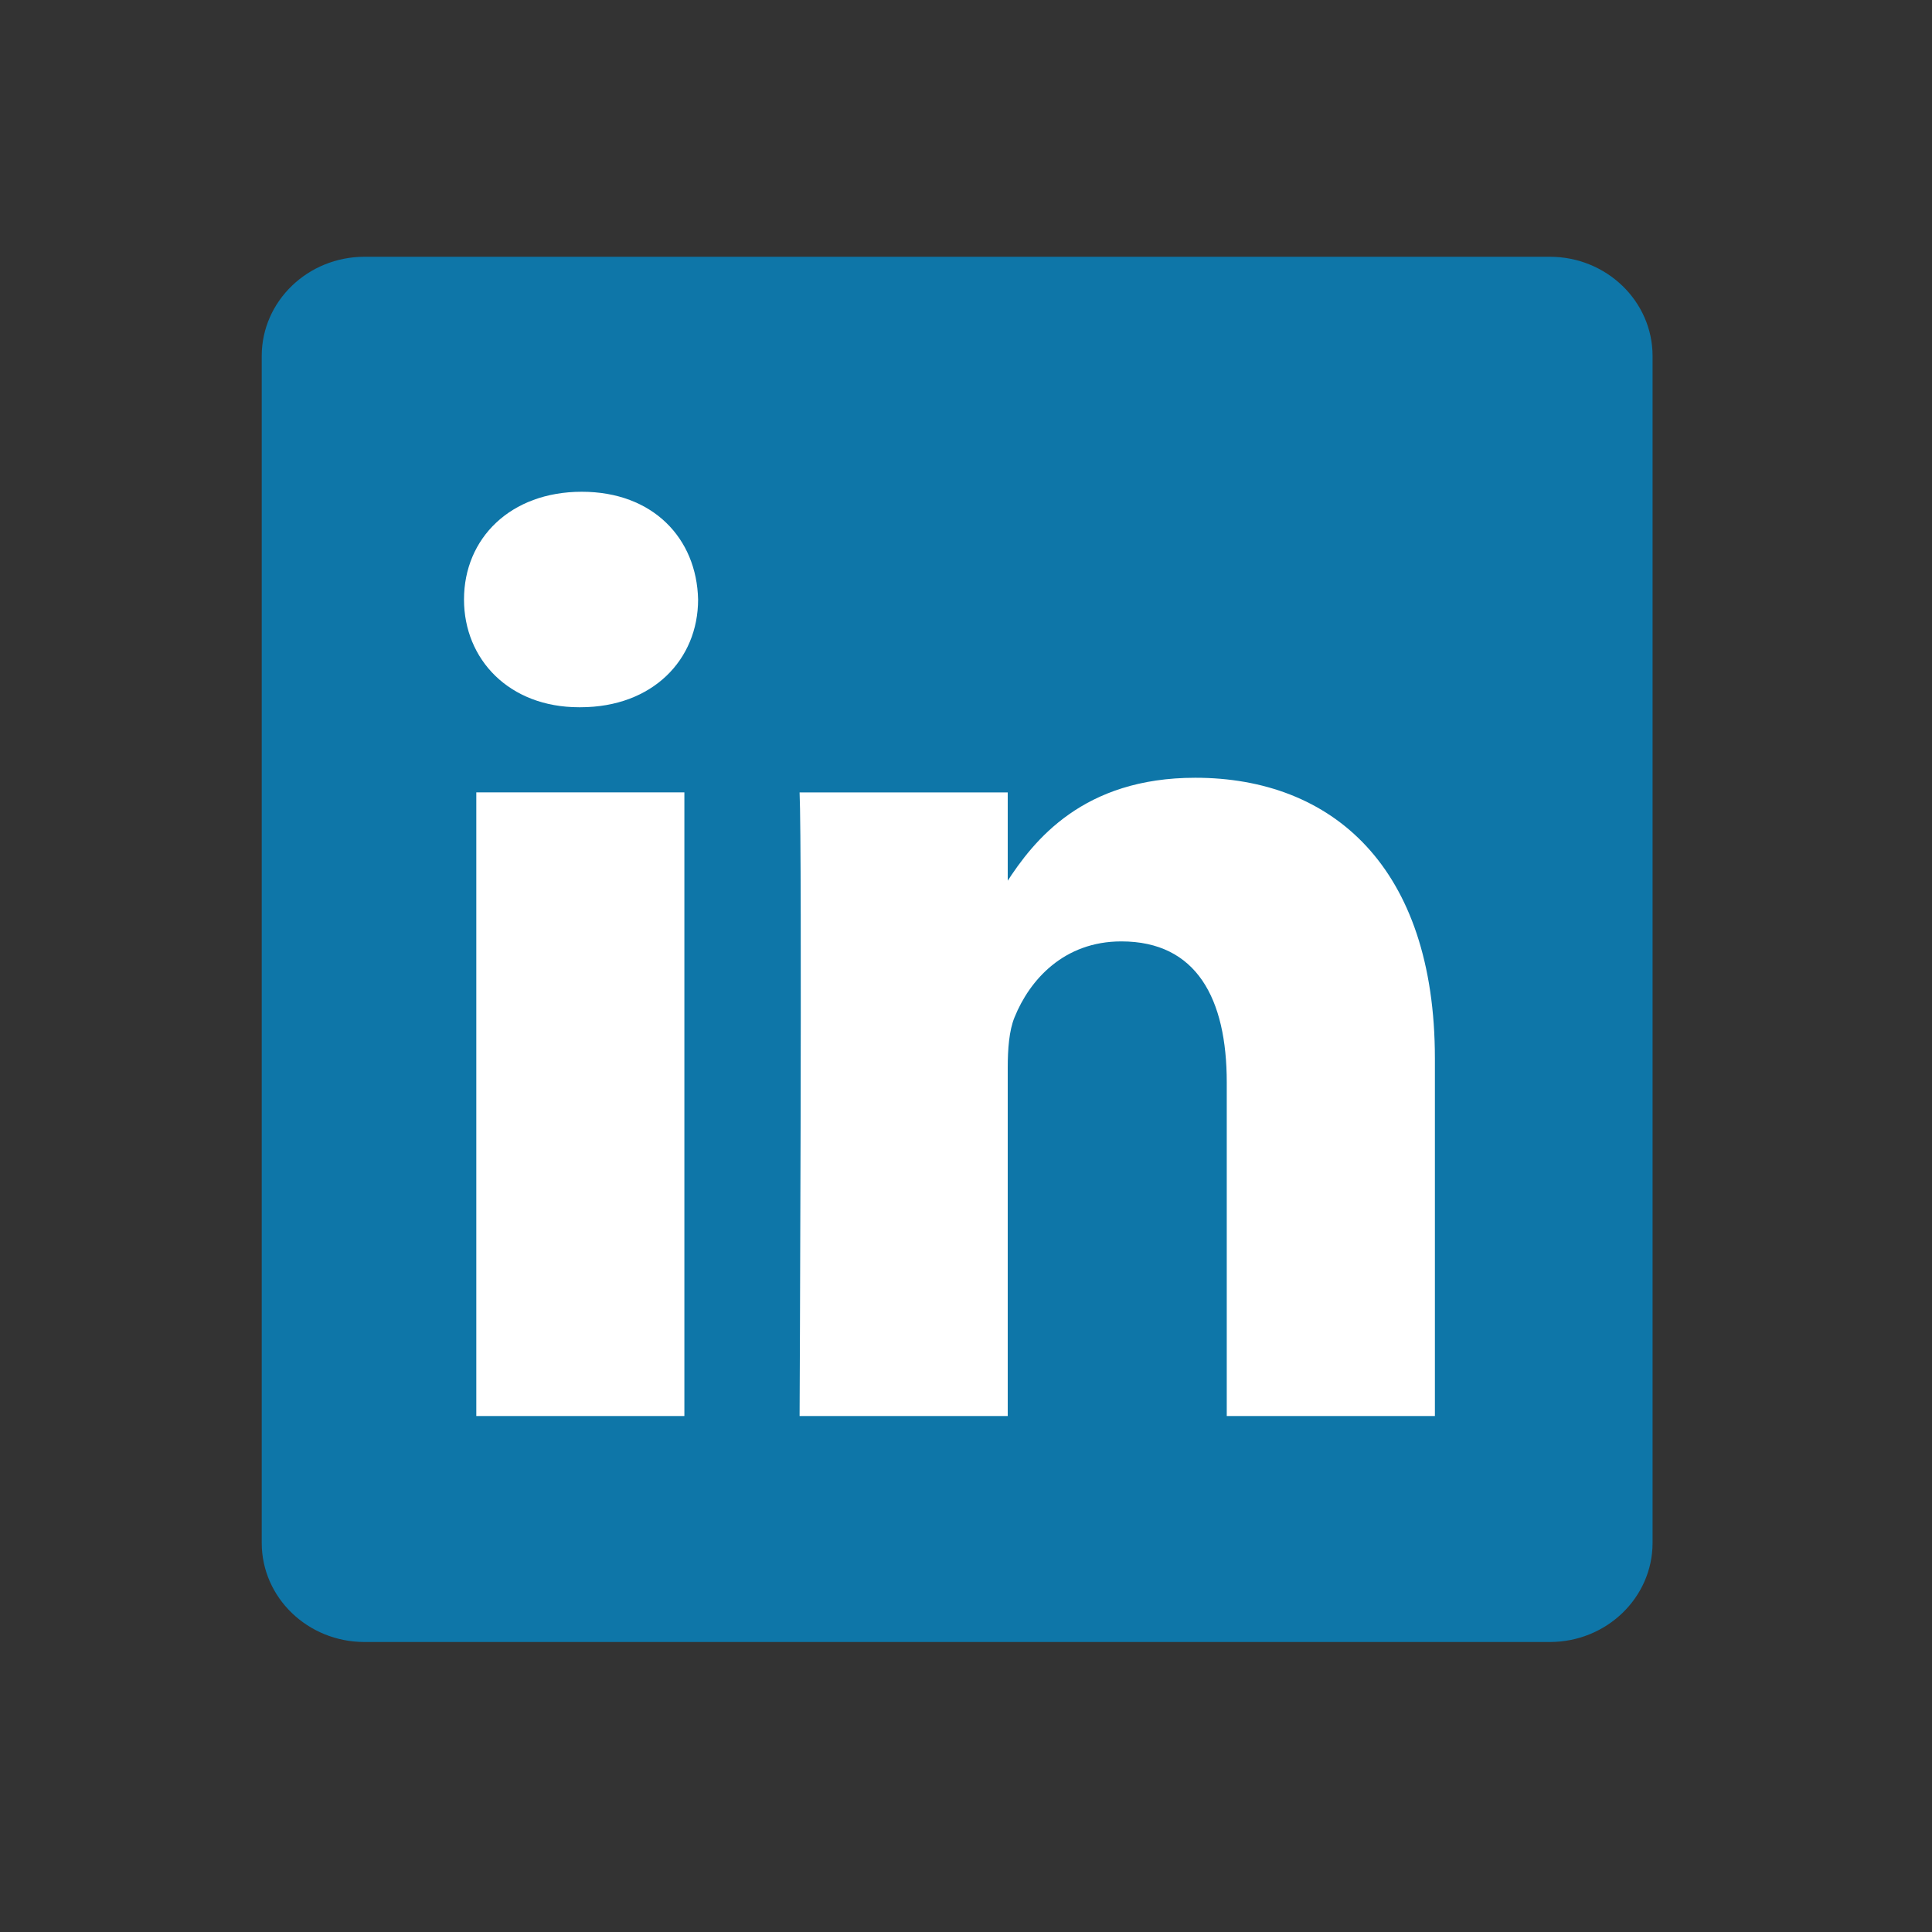
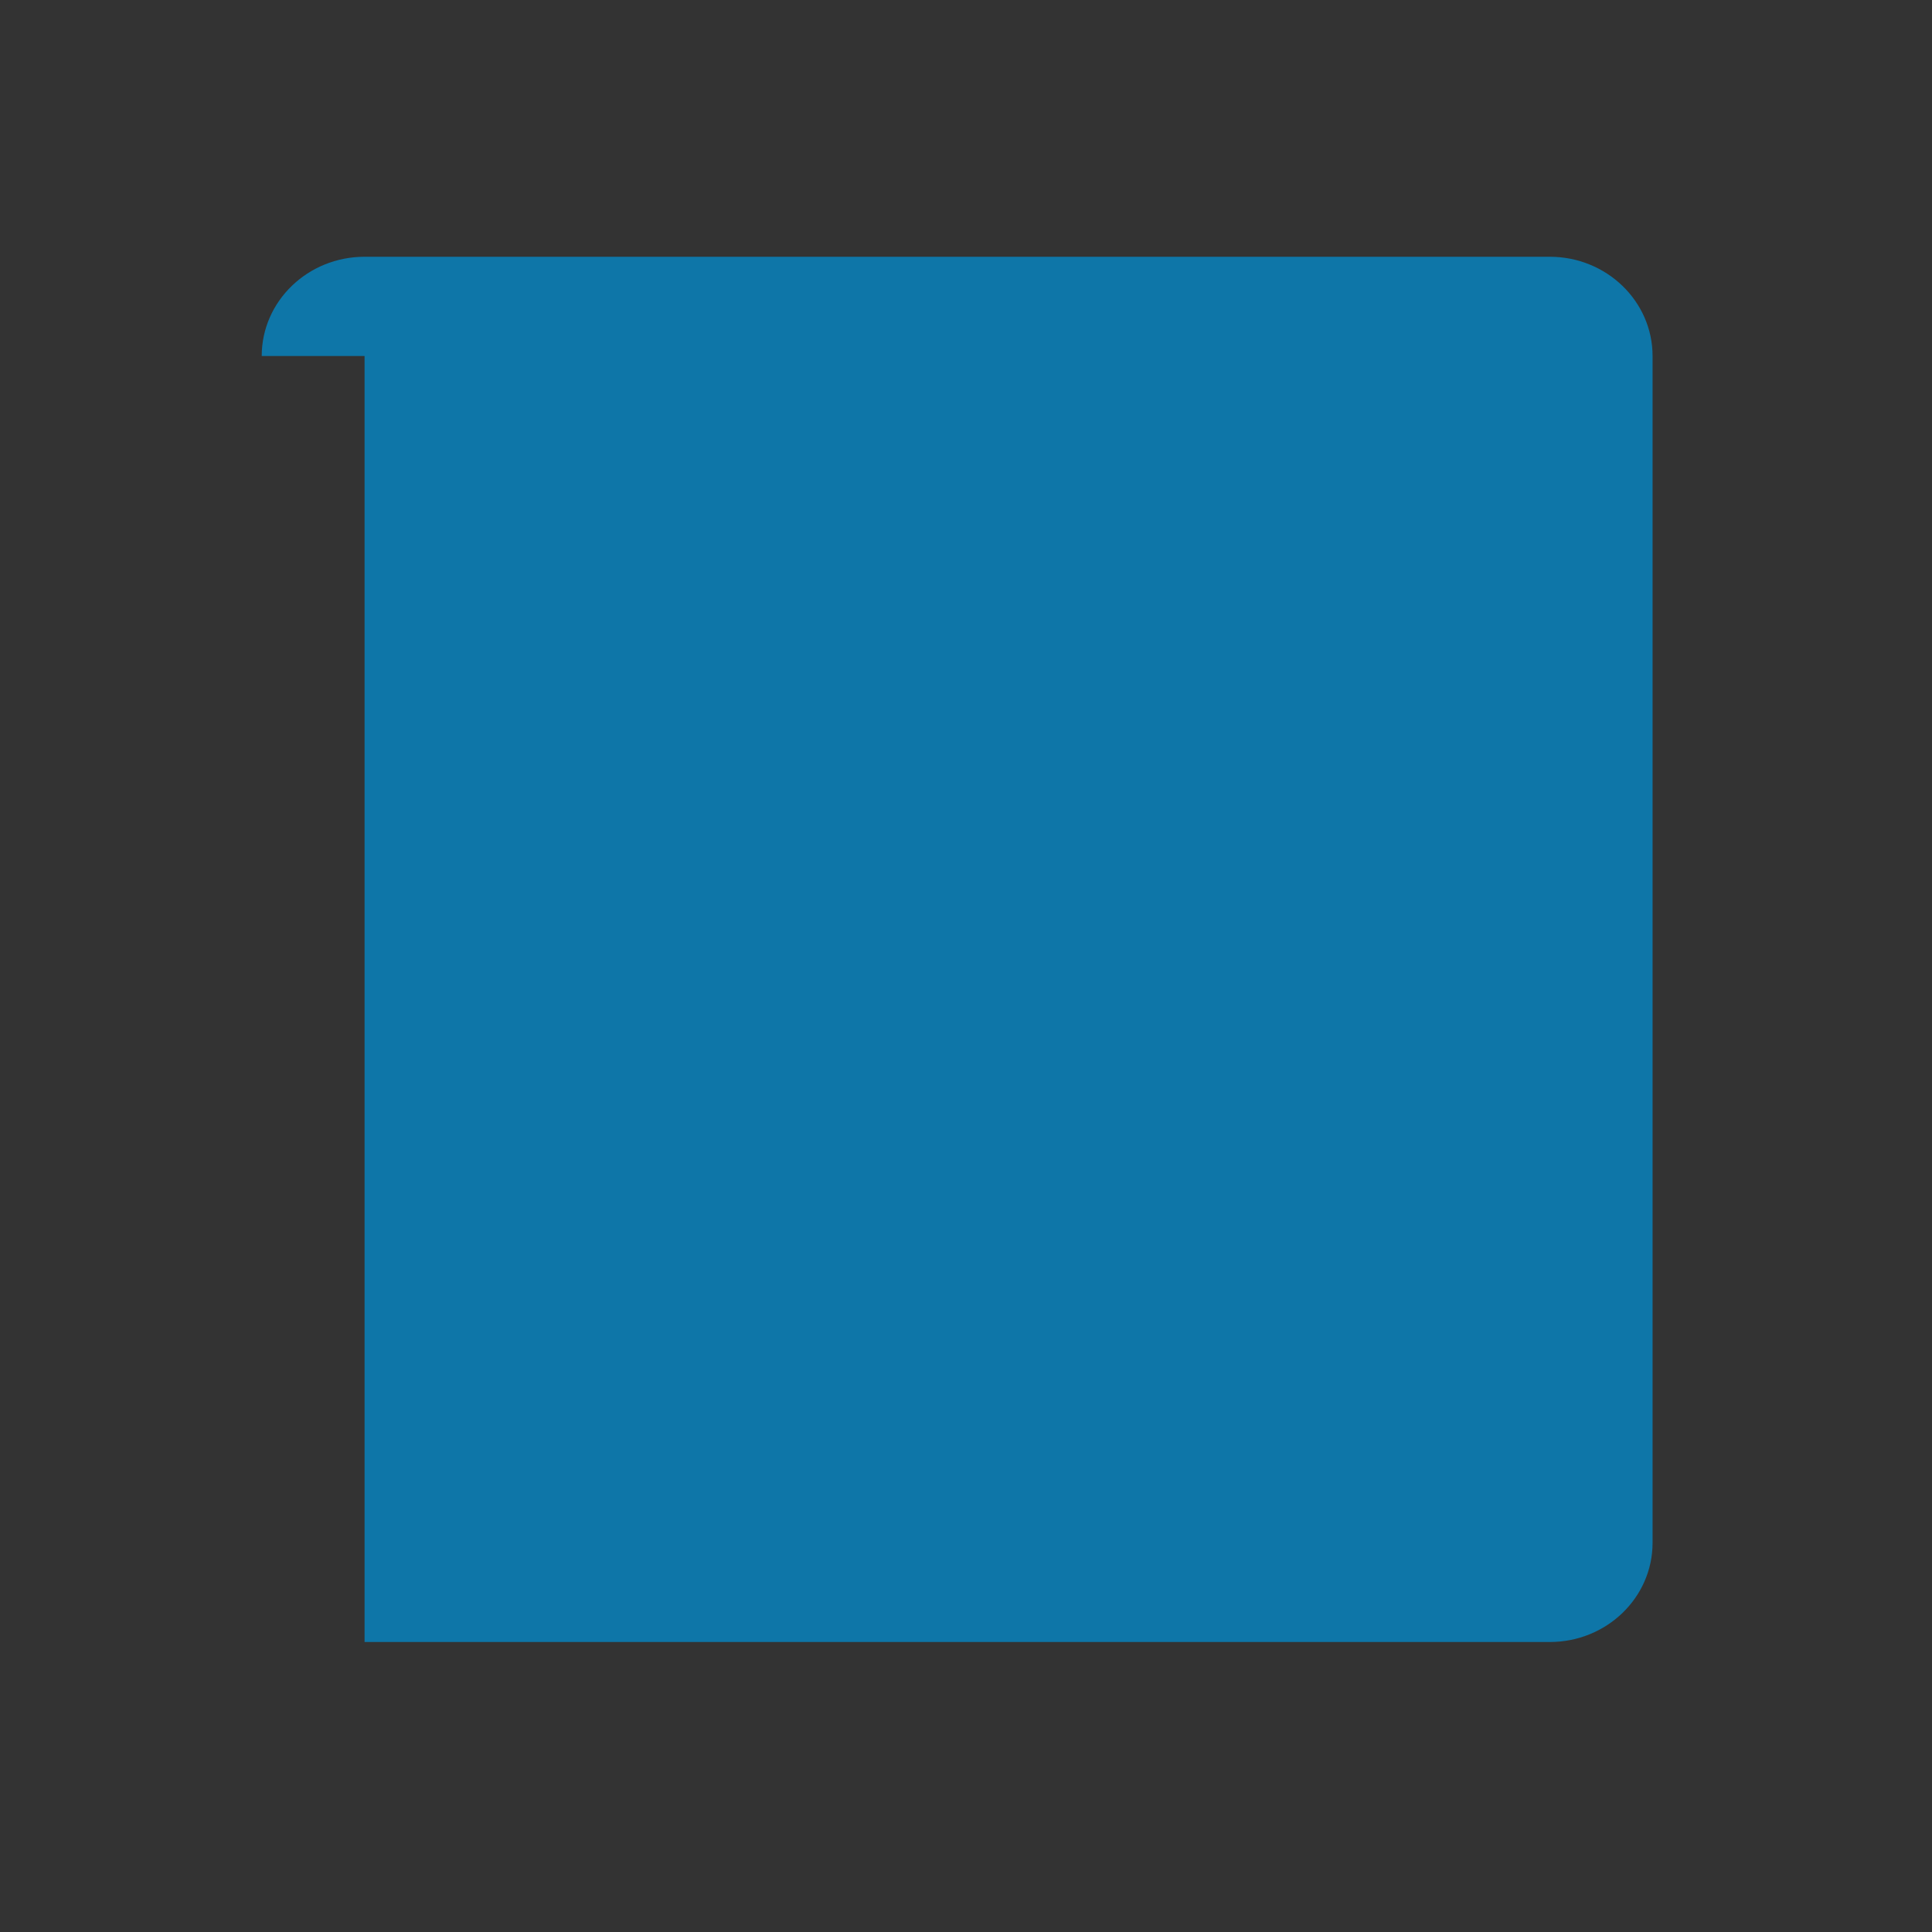
<svg xmlns="http://www.w3.org/2000/svg" width="30" height="30" viewBox="0 0 30 30" fill="none">
  <rect x="0" y="0" width="30" height="30" fill="#333333" stroke="none" />
-   <path d="M4.064 5.528C4.064 4.678 4.779 3.987 5.661 3.987H24.065C24.946 3.987 25.661 4.678 25.661 5.528V23.957C25.661 24.808 24.946 25.497 24.065 25.497H5.661C4.779 25.497 4.064 24.808 4.064 23.957V5.528V5.528Z" fill="#0E76A8" />
-   <path d="M10.627 21.988V12.304H7.396V21.988H10.628H10.627ZM9.012 10.982C10.139 10.982 10.84 10.239 10.84 9.309C10.819 8.359 10.139 7.636 9.034 7.636C7.927 7.636 7.205 8.359 7.205 9.309C7.205 10.239 7.906 10.982 8.991 10.982H9.012L9.012 10.982ZM12.416 21.988H15.648V16.581C15.648 16.292 15.669 16.002 15.754 15.796C15.988 15.217 16.519 14.618 17.412 14.618C18.581 14.618 19.049 15.506 19.049 16.808V21.988H22.281V16.436C22.281 13.461 20.686 12.077 18.56 12.077C16.817 12.077 16.052 13.048 15.626 13.709H15.648V12.305H12.416C12.458 13.213 12.416 21.989 12.416 21.989L12.416 21.988Z" fill="white" />
+   <path d="M4.064 5.528C4.064 4.678 4.779 3.987 5.661 3.987H24.065C24.946 3.987 25.661 4.678 25.661 5.528V23.957C25.661 24.808 24.946 25.497 24.065 25.497H5.661V5.528V5.528Z" fill="#0E76A8" />
</svg>